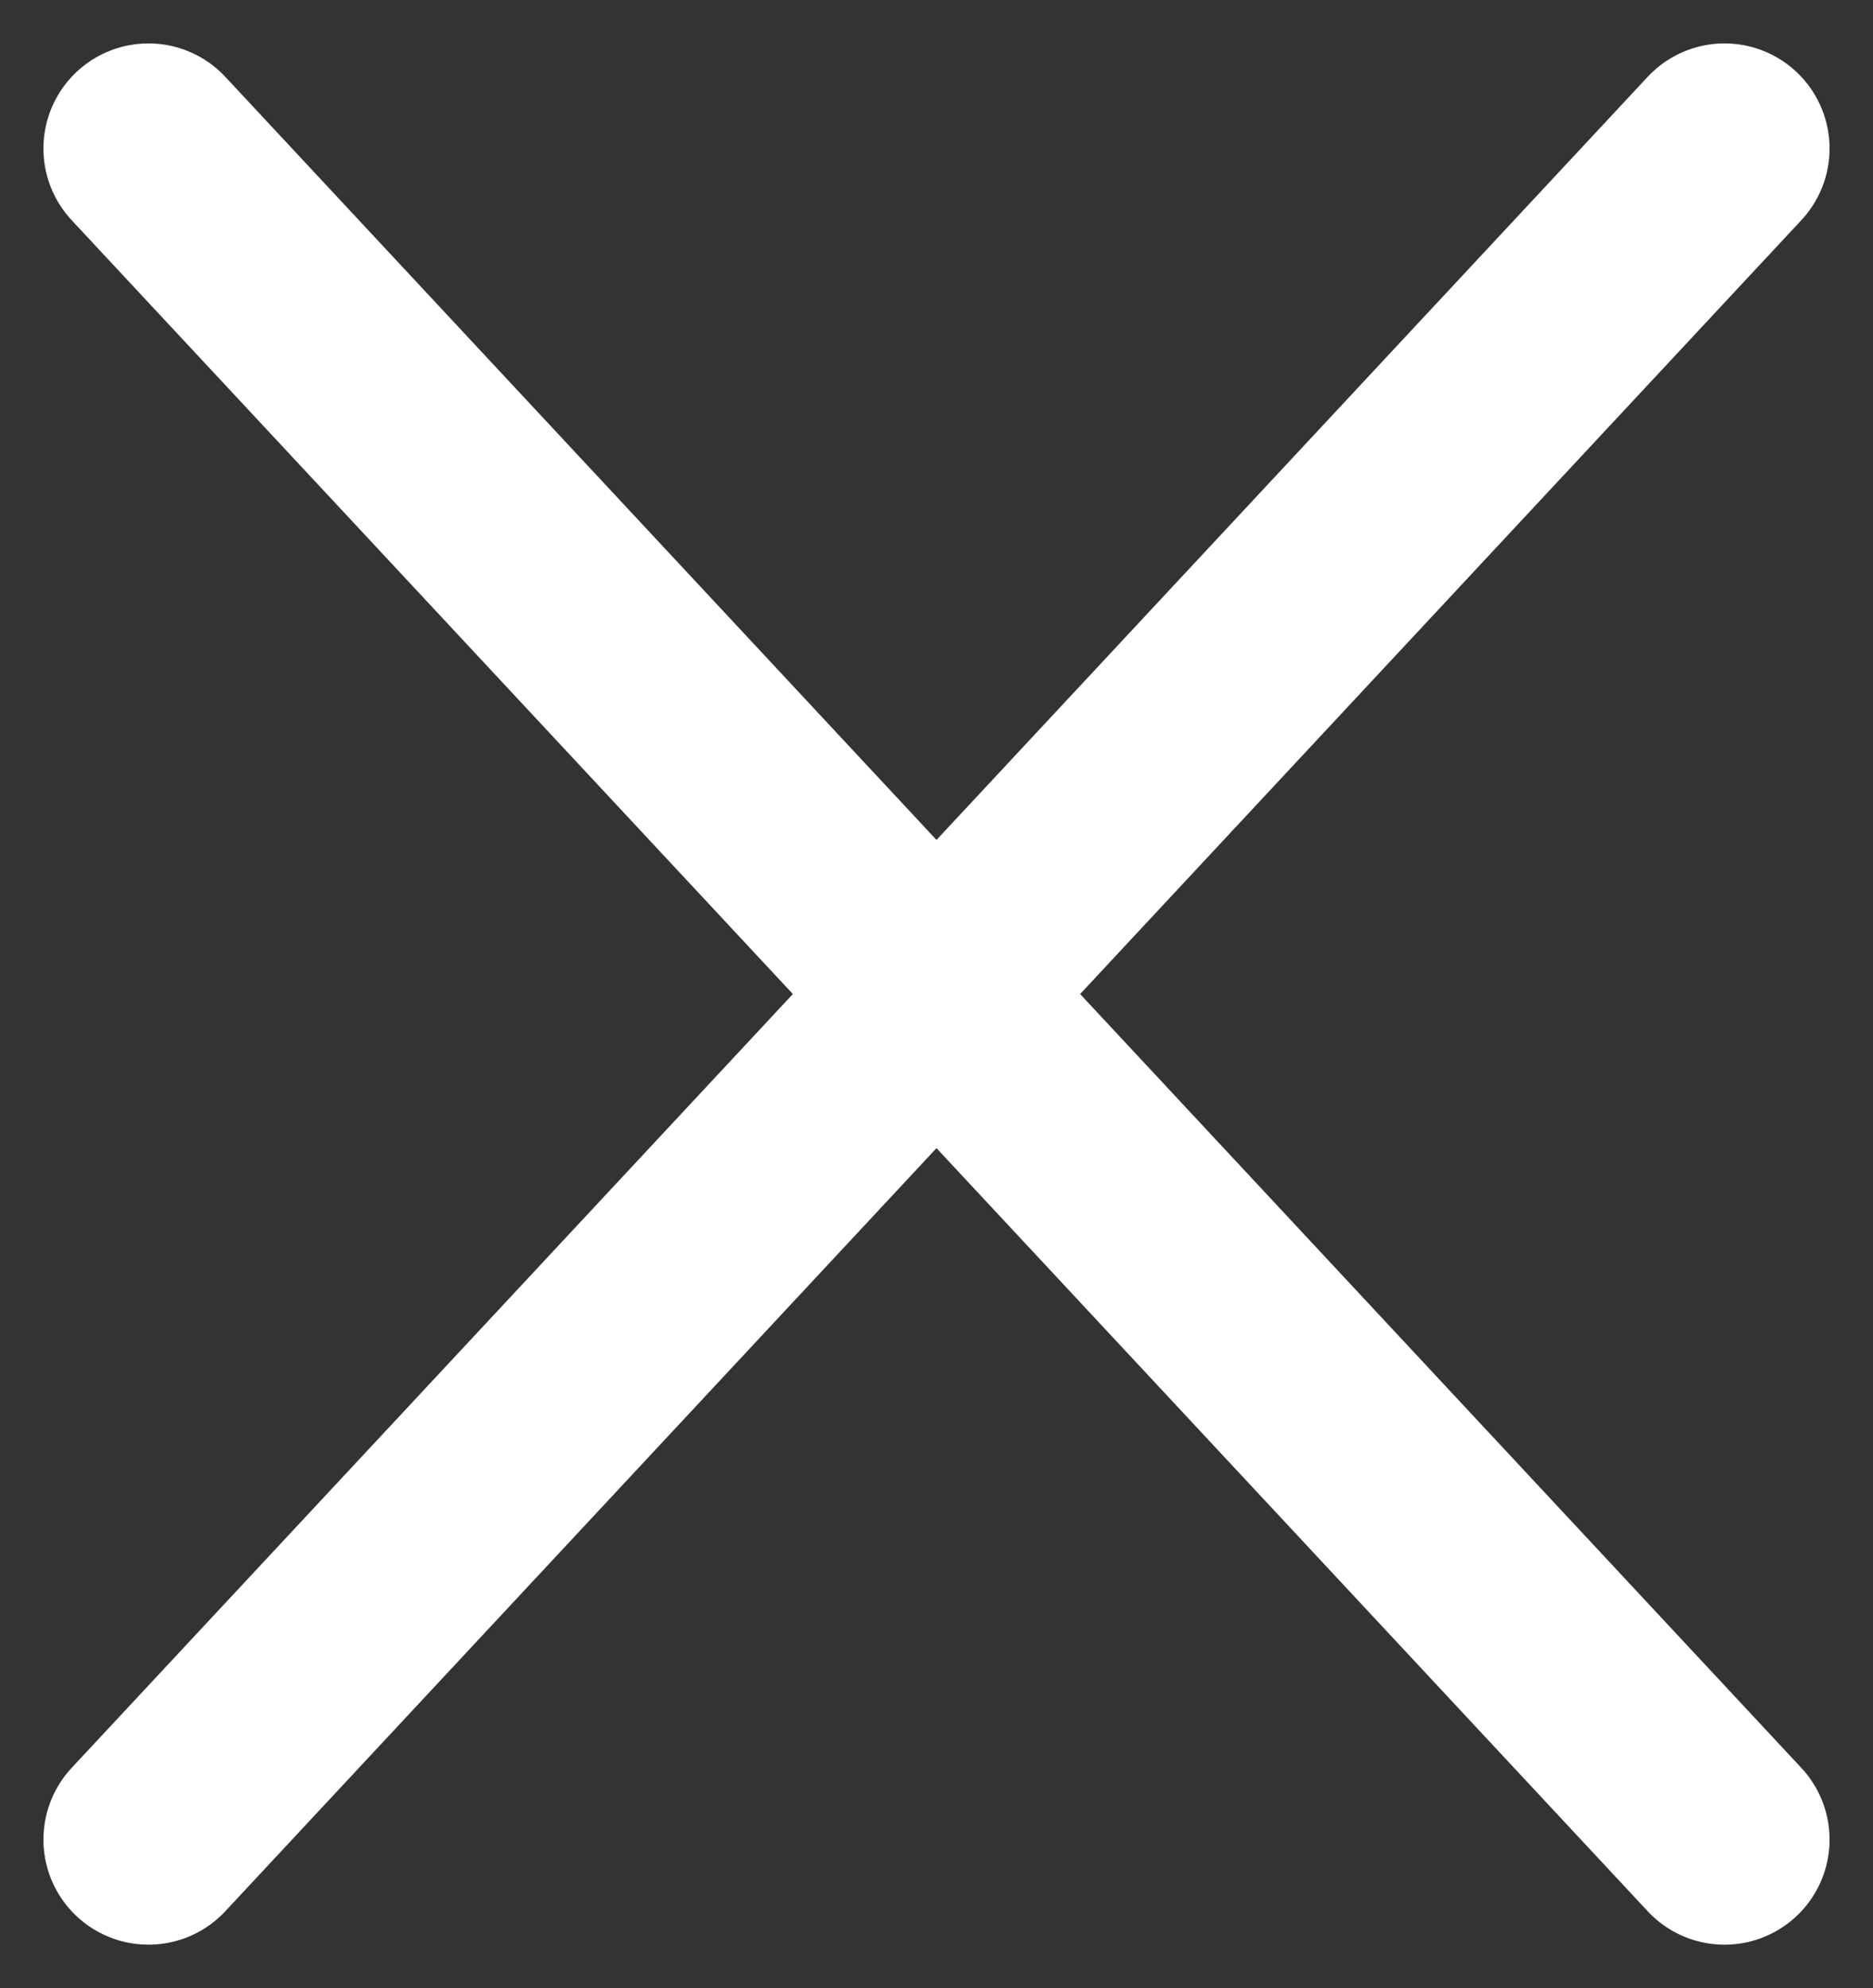
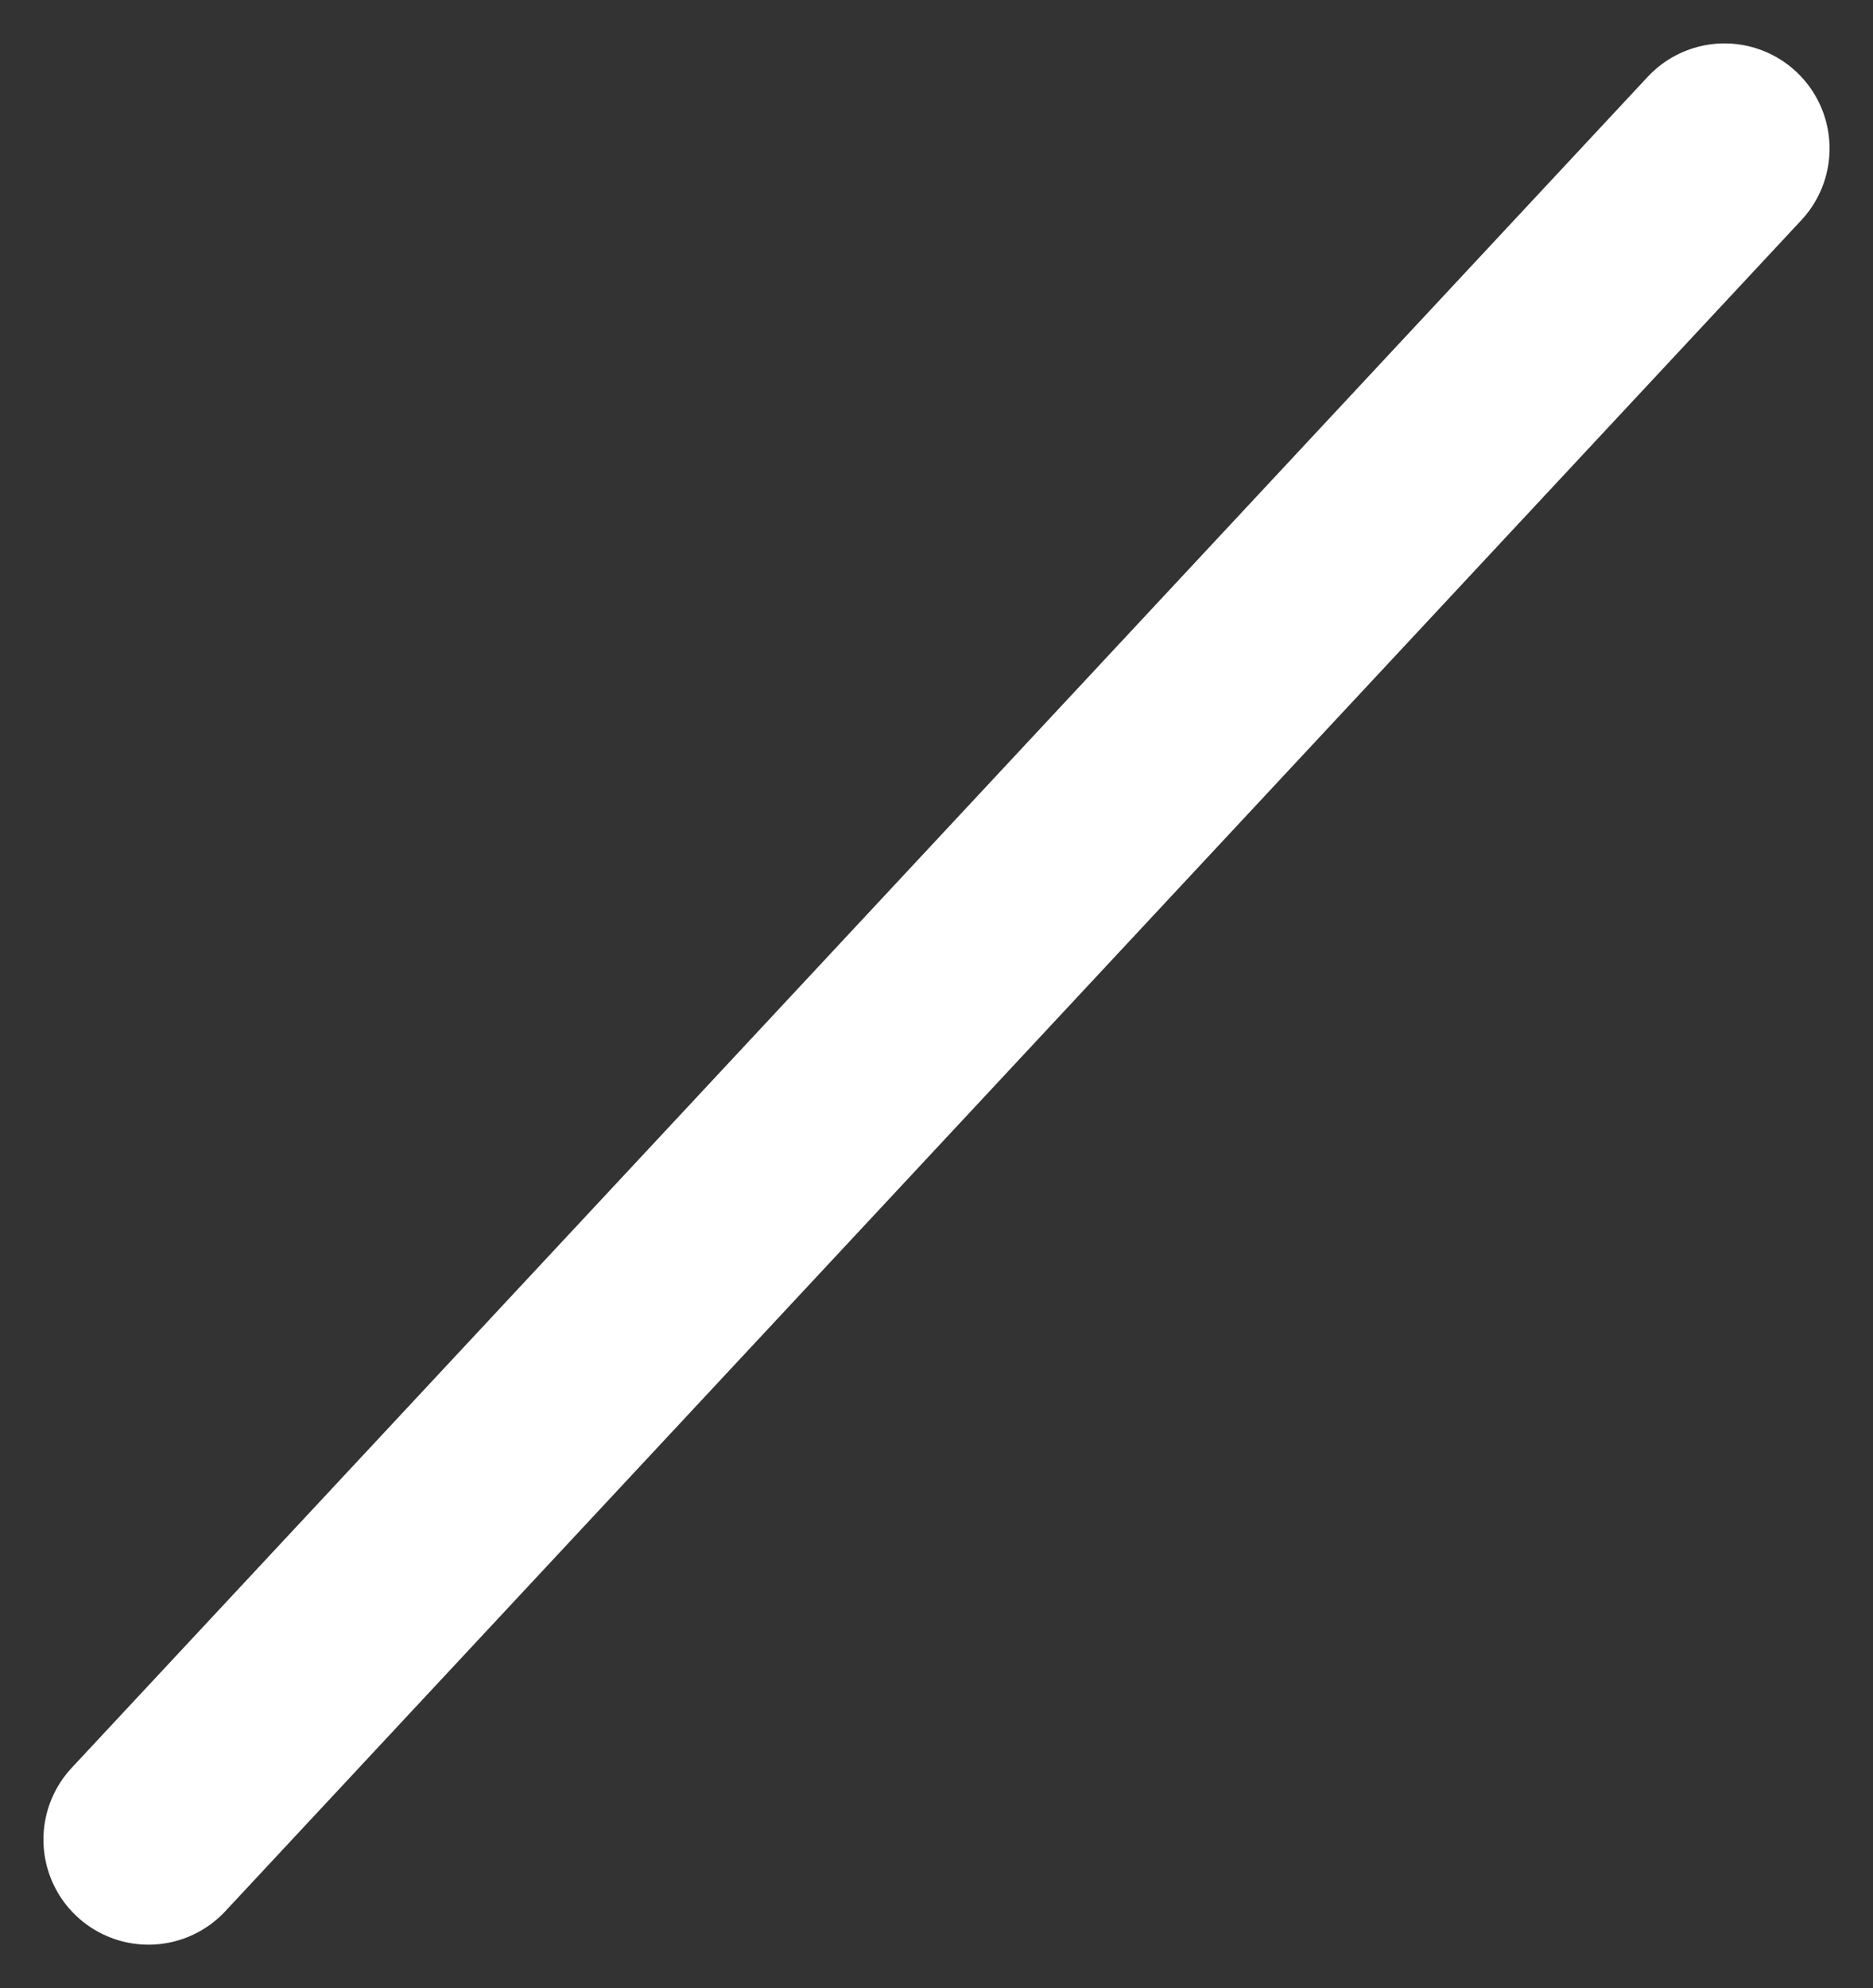
<svg xmlns="http://www.w3.org/2000/svg" width="17.831" height="18.917" viewBox="0 0 17.831 18.917">
  <rect x="0" y="0" width="17.831" height="18.917" fill="#333333" stroke="none" />
  <g id="Group_89" data-name="Group 89" transform="translate(-40.085 -110.542)">
-     <path id="Path_27" data-name="Path 27" d="M7.5,24h22" transform="translate(53.936 90.102) rotate(47)" fill="none" stroke="#fff" stroke-linecap="round" stroke-miterlimit="10" stroke-width="2" />
    <path id="Path_28" data-name="Path 28" d="M7.5,24h22" transform="translate(18.831 117.162) rotate(-47)" fill="none" stroke="#fff" stroke-linecap="round" stroke-miterlimit="10" stroke-width="2" />
  </g>
</svg>